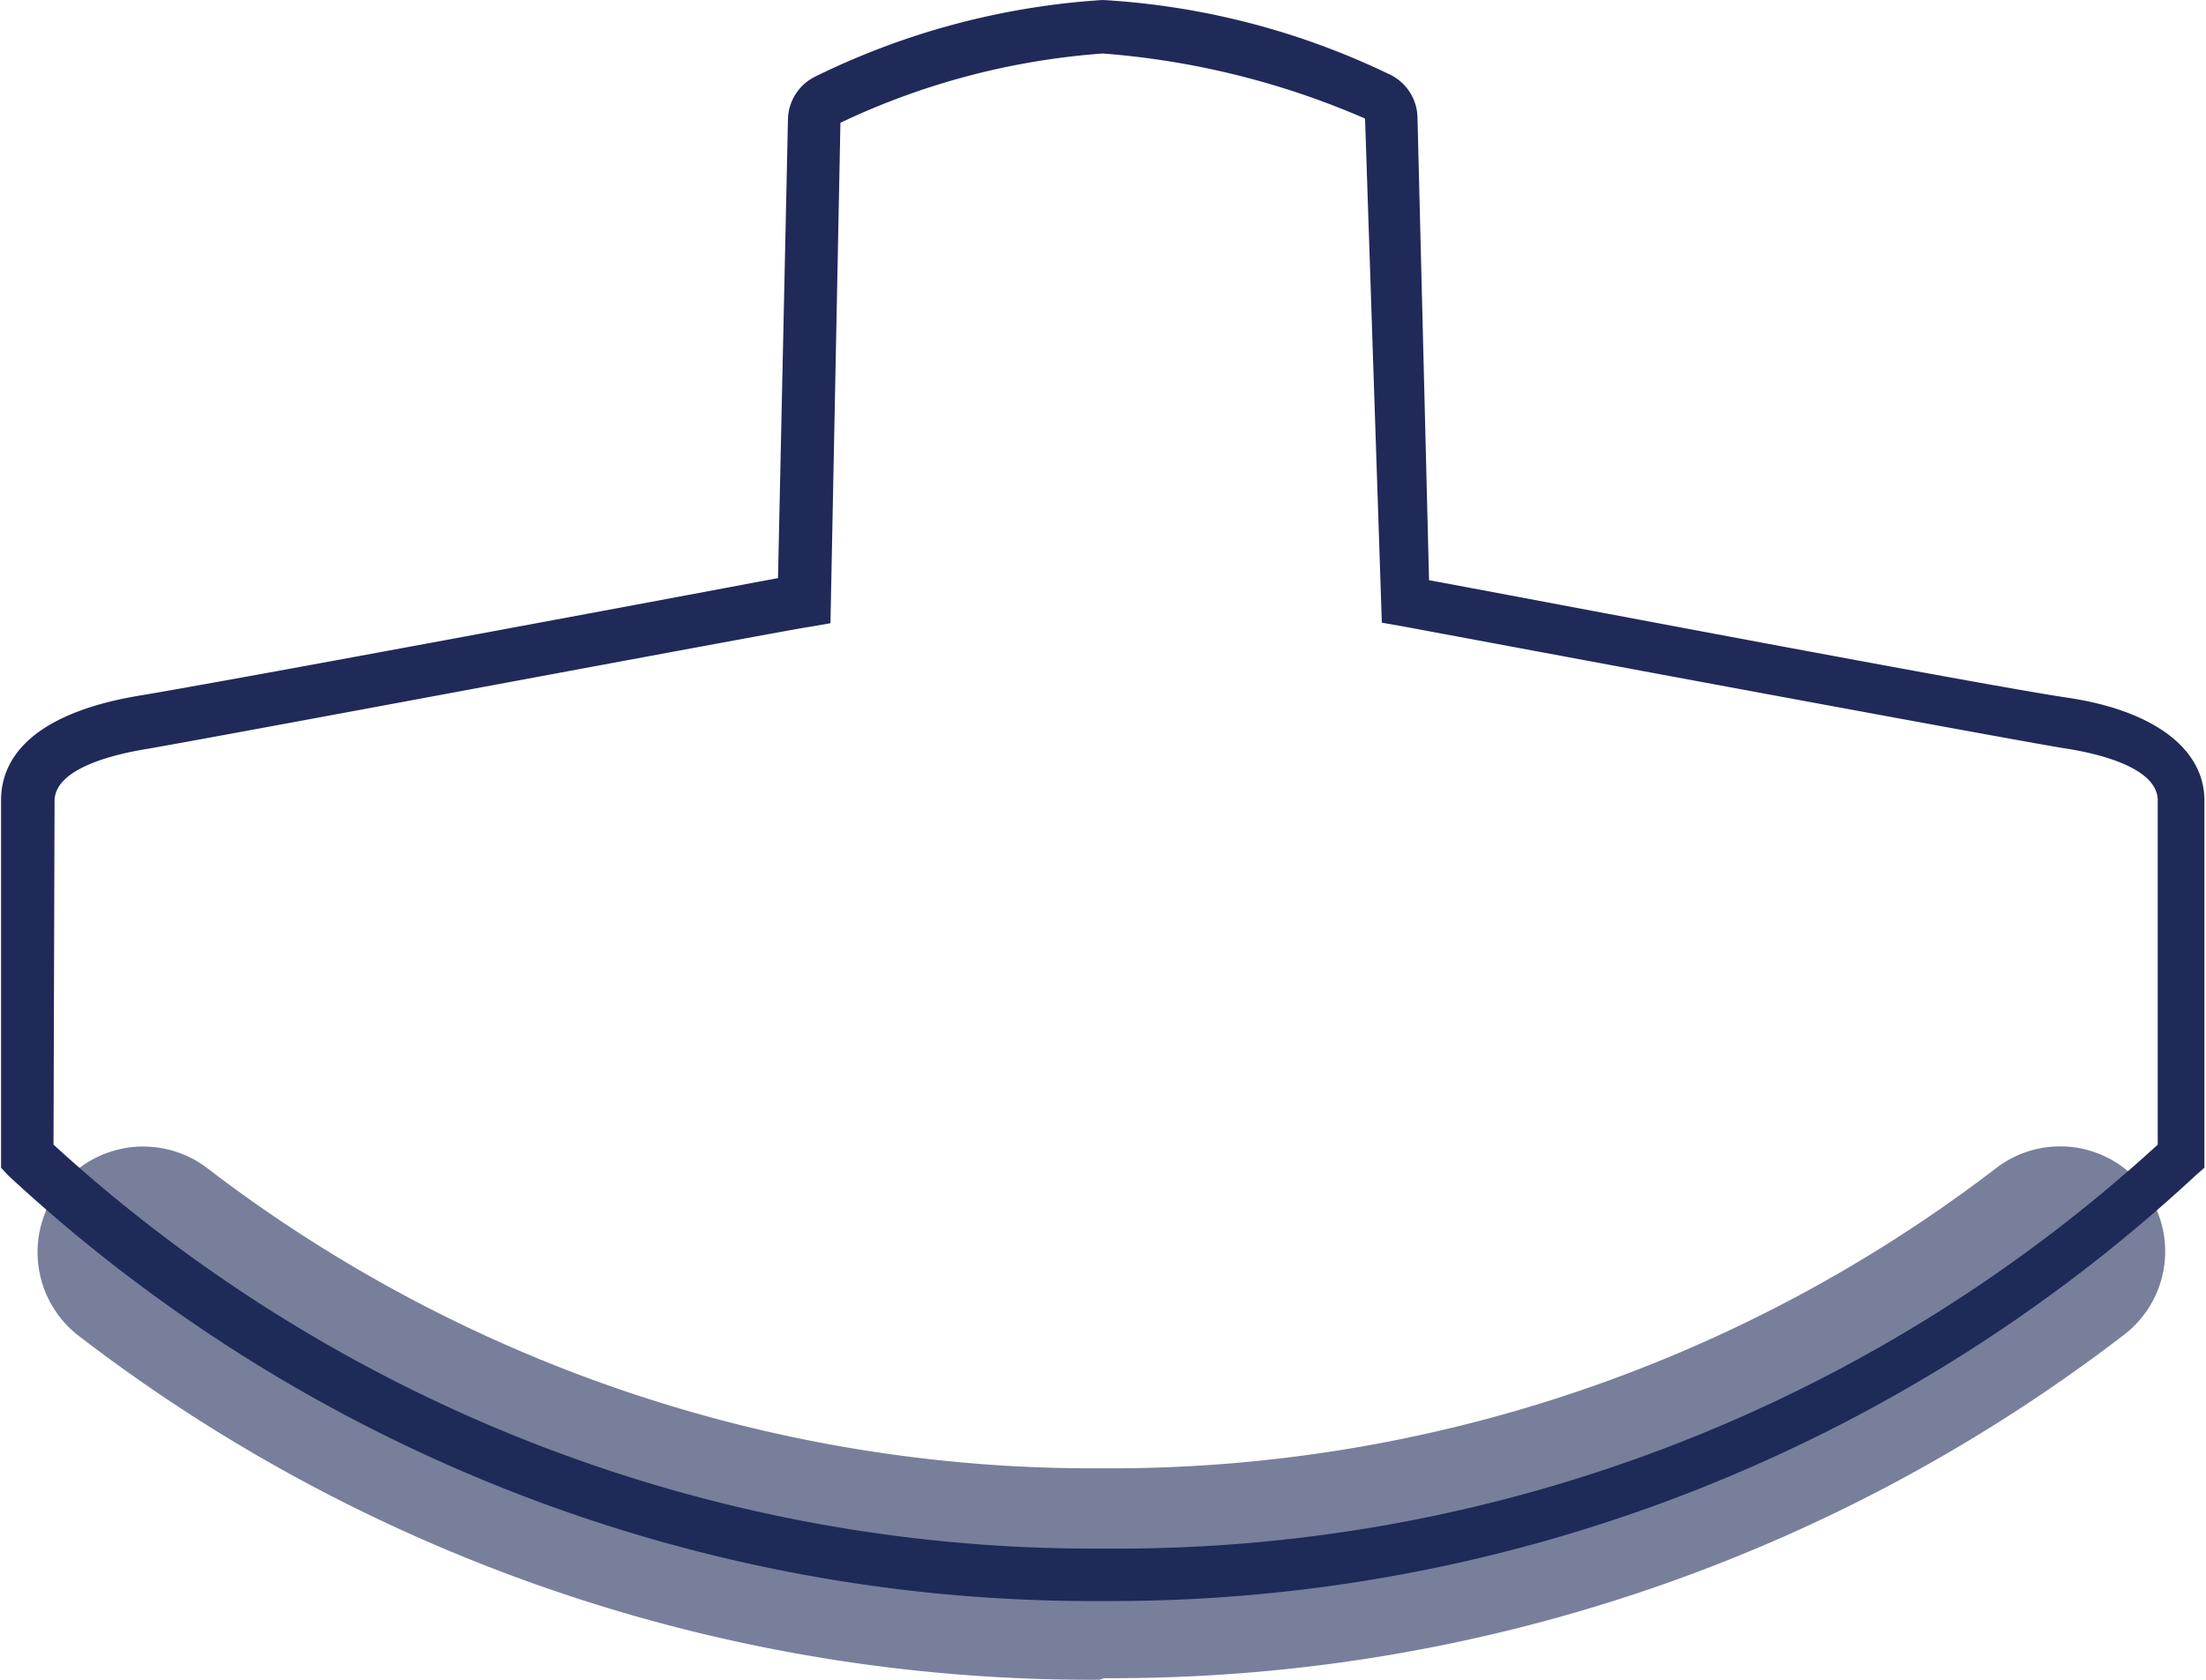
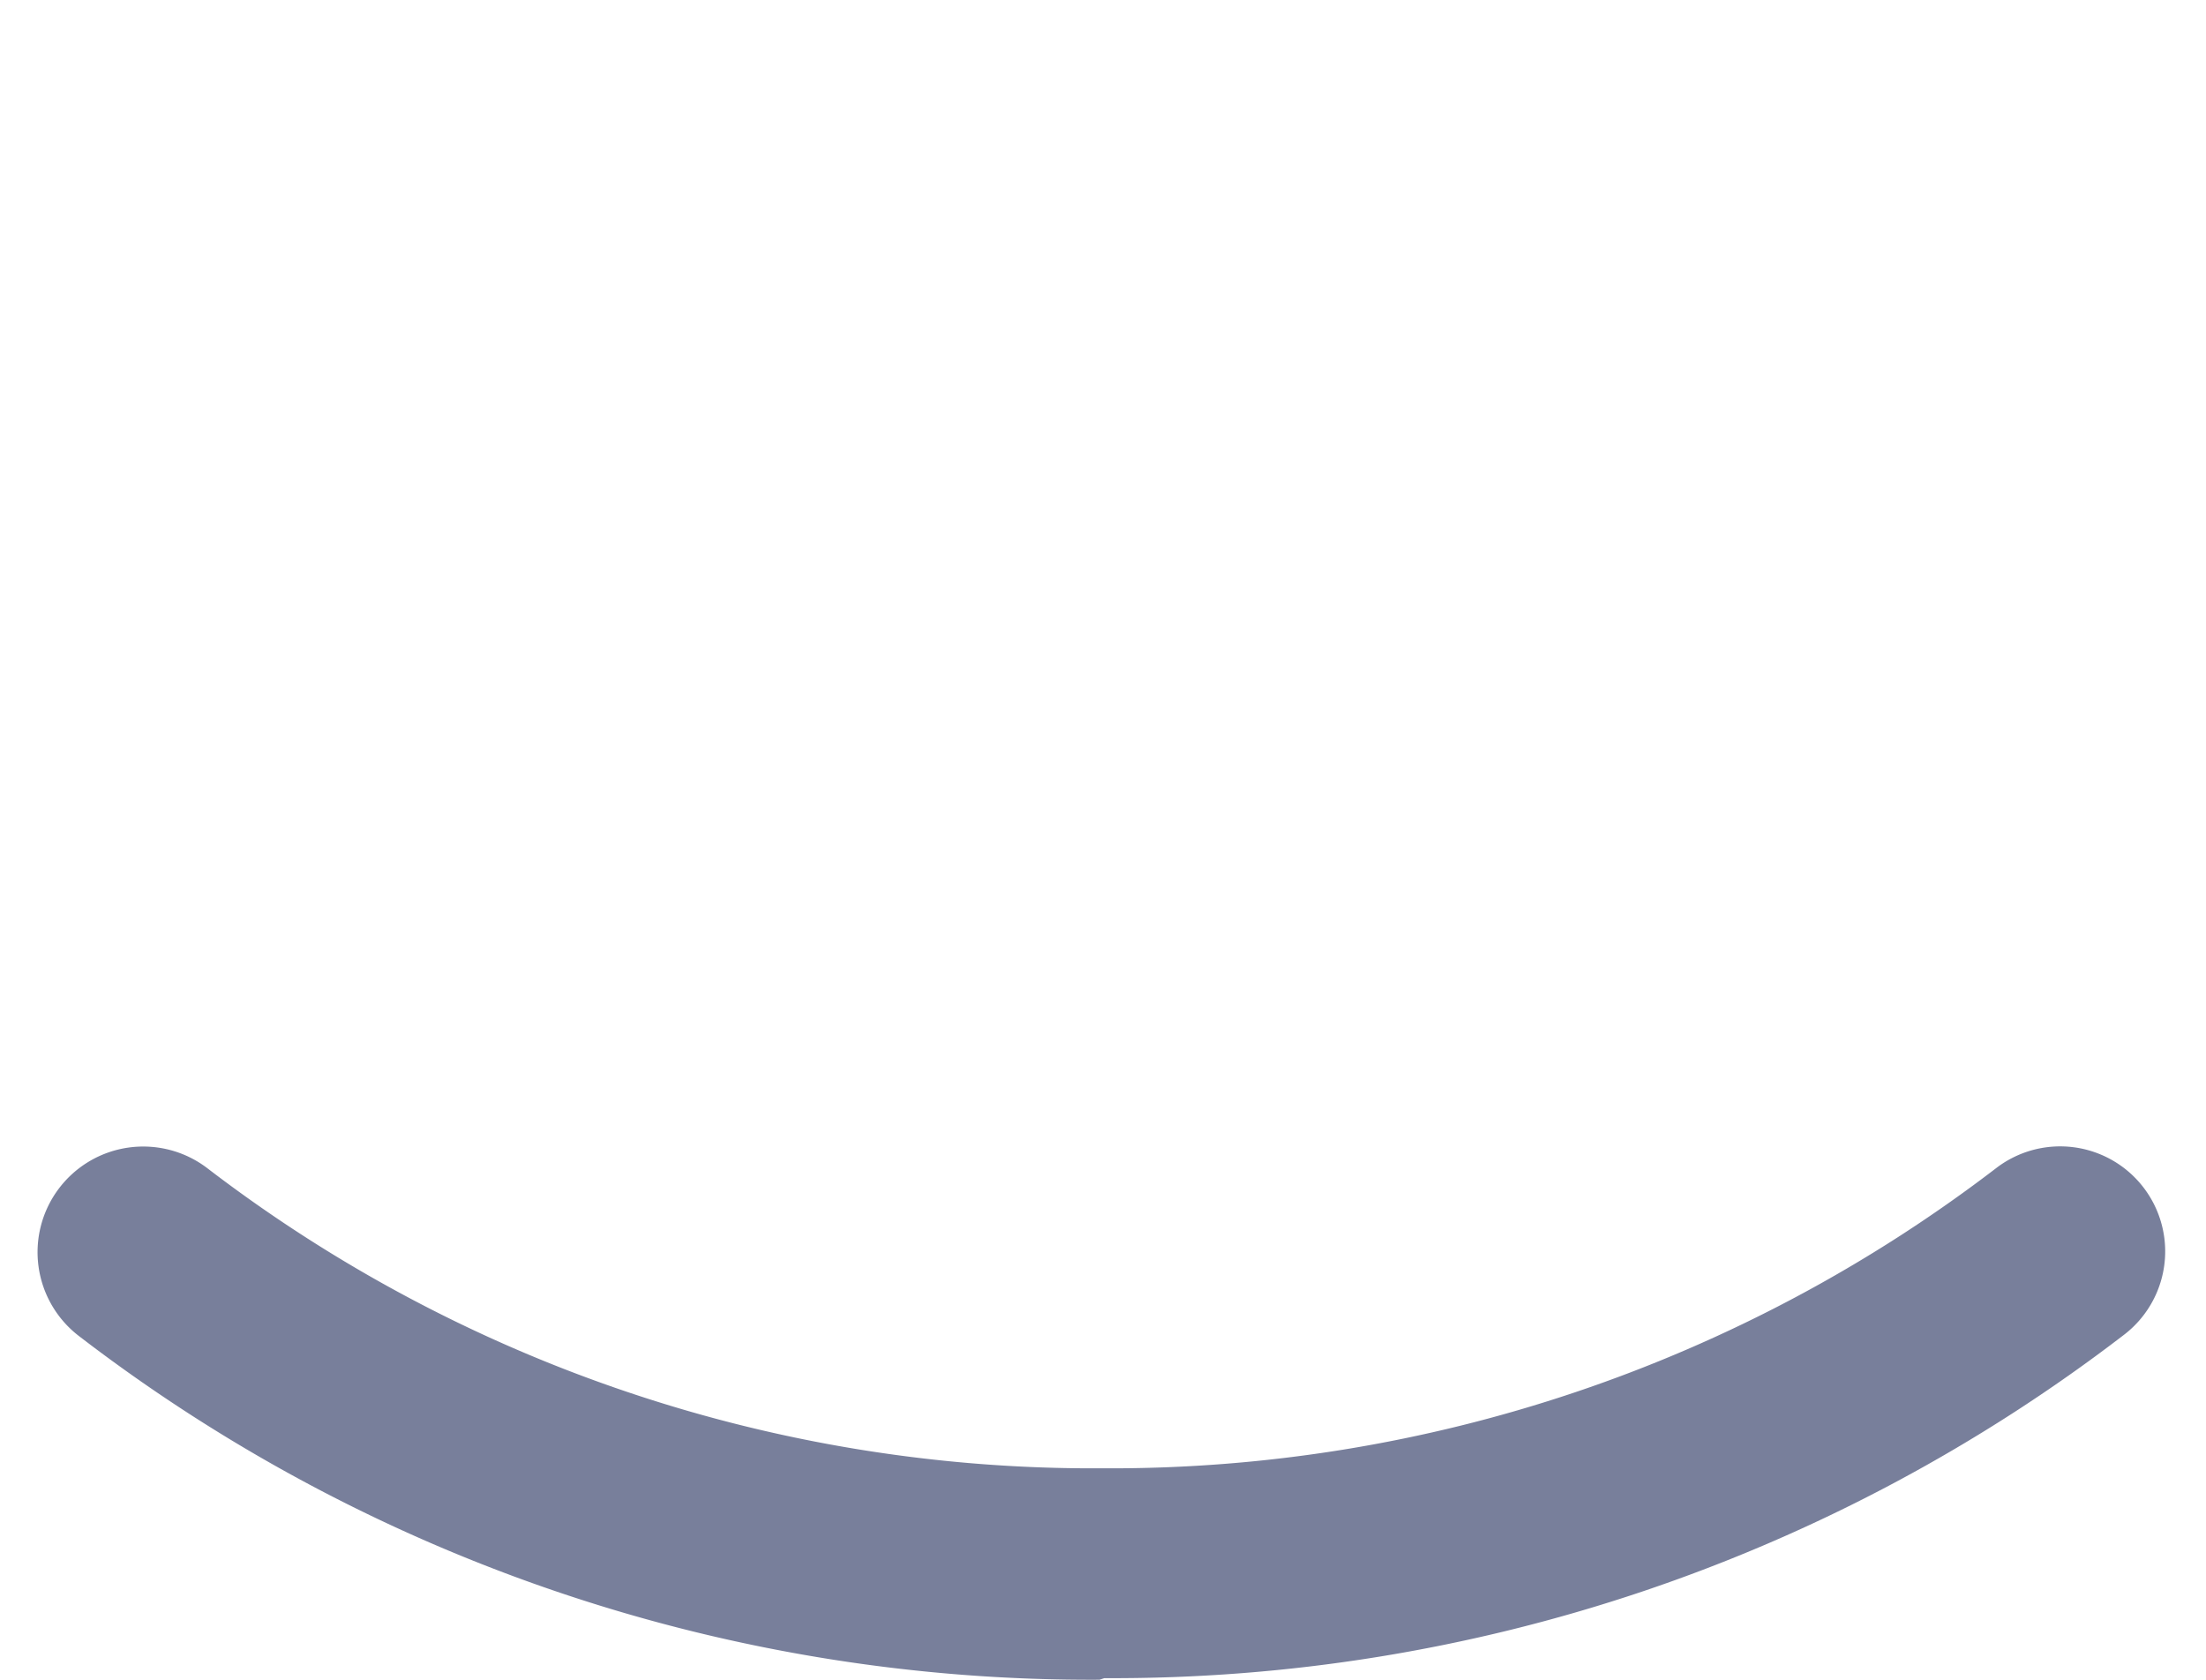
<svg xmlns="http://www.w3.org/2000/svg" viewBox="0 0 42.05 32.03">
  <g data-name="レイヤー 2" fill="#1f2a58">
-     <path d="M21.08 30.52h-.12a30.37 30.37 0 01-20.8-8.11l-.14-.15v-7c0-1 .89-1.71 2.64-2s10.21-1.87 12.17-2.24l.19-8.76a.93.93 0 01.54-.81A14.48 14.48 0 0121.02 0a14.48 14.48 0 015.45 1.41.93.93 0 01.55.85l.22 8.8c2 .37 10.55 2 12.17 2.24s2.61.96 2.61 1.96v7l-.16.14a30.37 30.37 0 01-20.78 8.12zm-20.06-8.7a29.36 29.36 0 0020 7.7h.11a29.36 29.36 0 0020-7.7v-6.56c0-.59-1-.88-1.81-1-1.82-.31-12.47-2.3-12.58-2.32l-.4-.07-.32-9.61a15.48 15.48 0 00-5-1.24 14 14 0 00-5 1.32l-.19 9.54-.4.07c-.11 0-10.76 2-12.59 2.32-.82.13-1.8.42-1.8 1z" />
    <path d="M20.96 32.02a31.65 31.65 0 01-19.44-6.54 2.014 2.014 0 112.42-3.22 27.75 27.75 0 0017 5.73h.12a27.75 27.75 0 0017-5.73 2.002 2.002 0 112.42 3.19 31.64 31.64 0 01-19.43 6.54z" opacity=".6" />
  </g>
</svg>